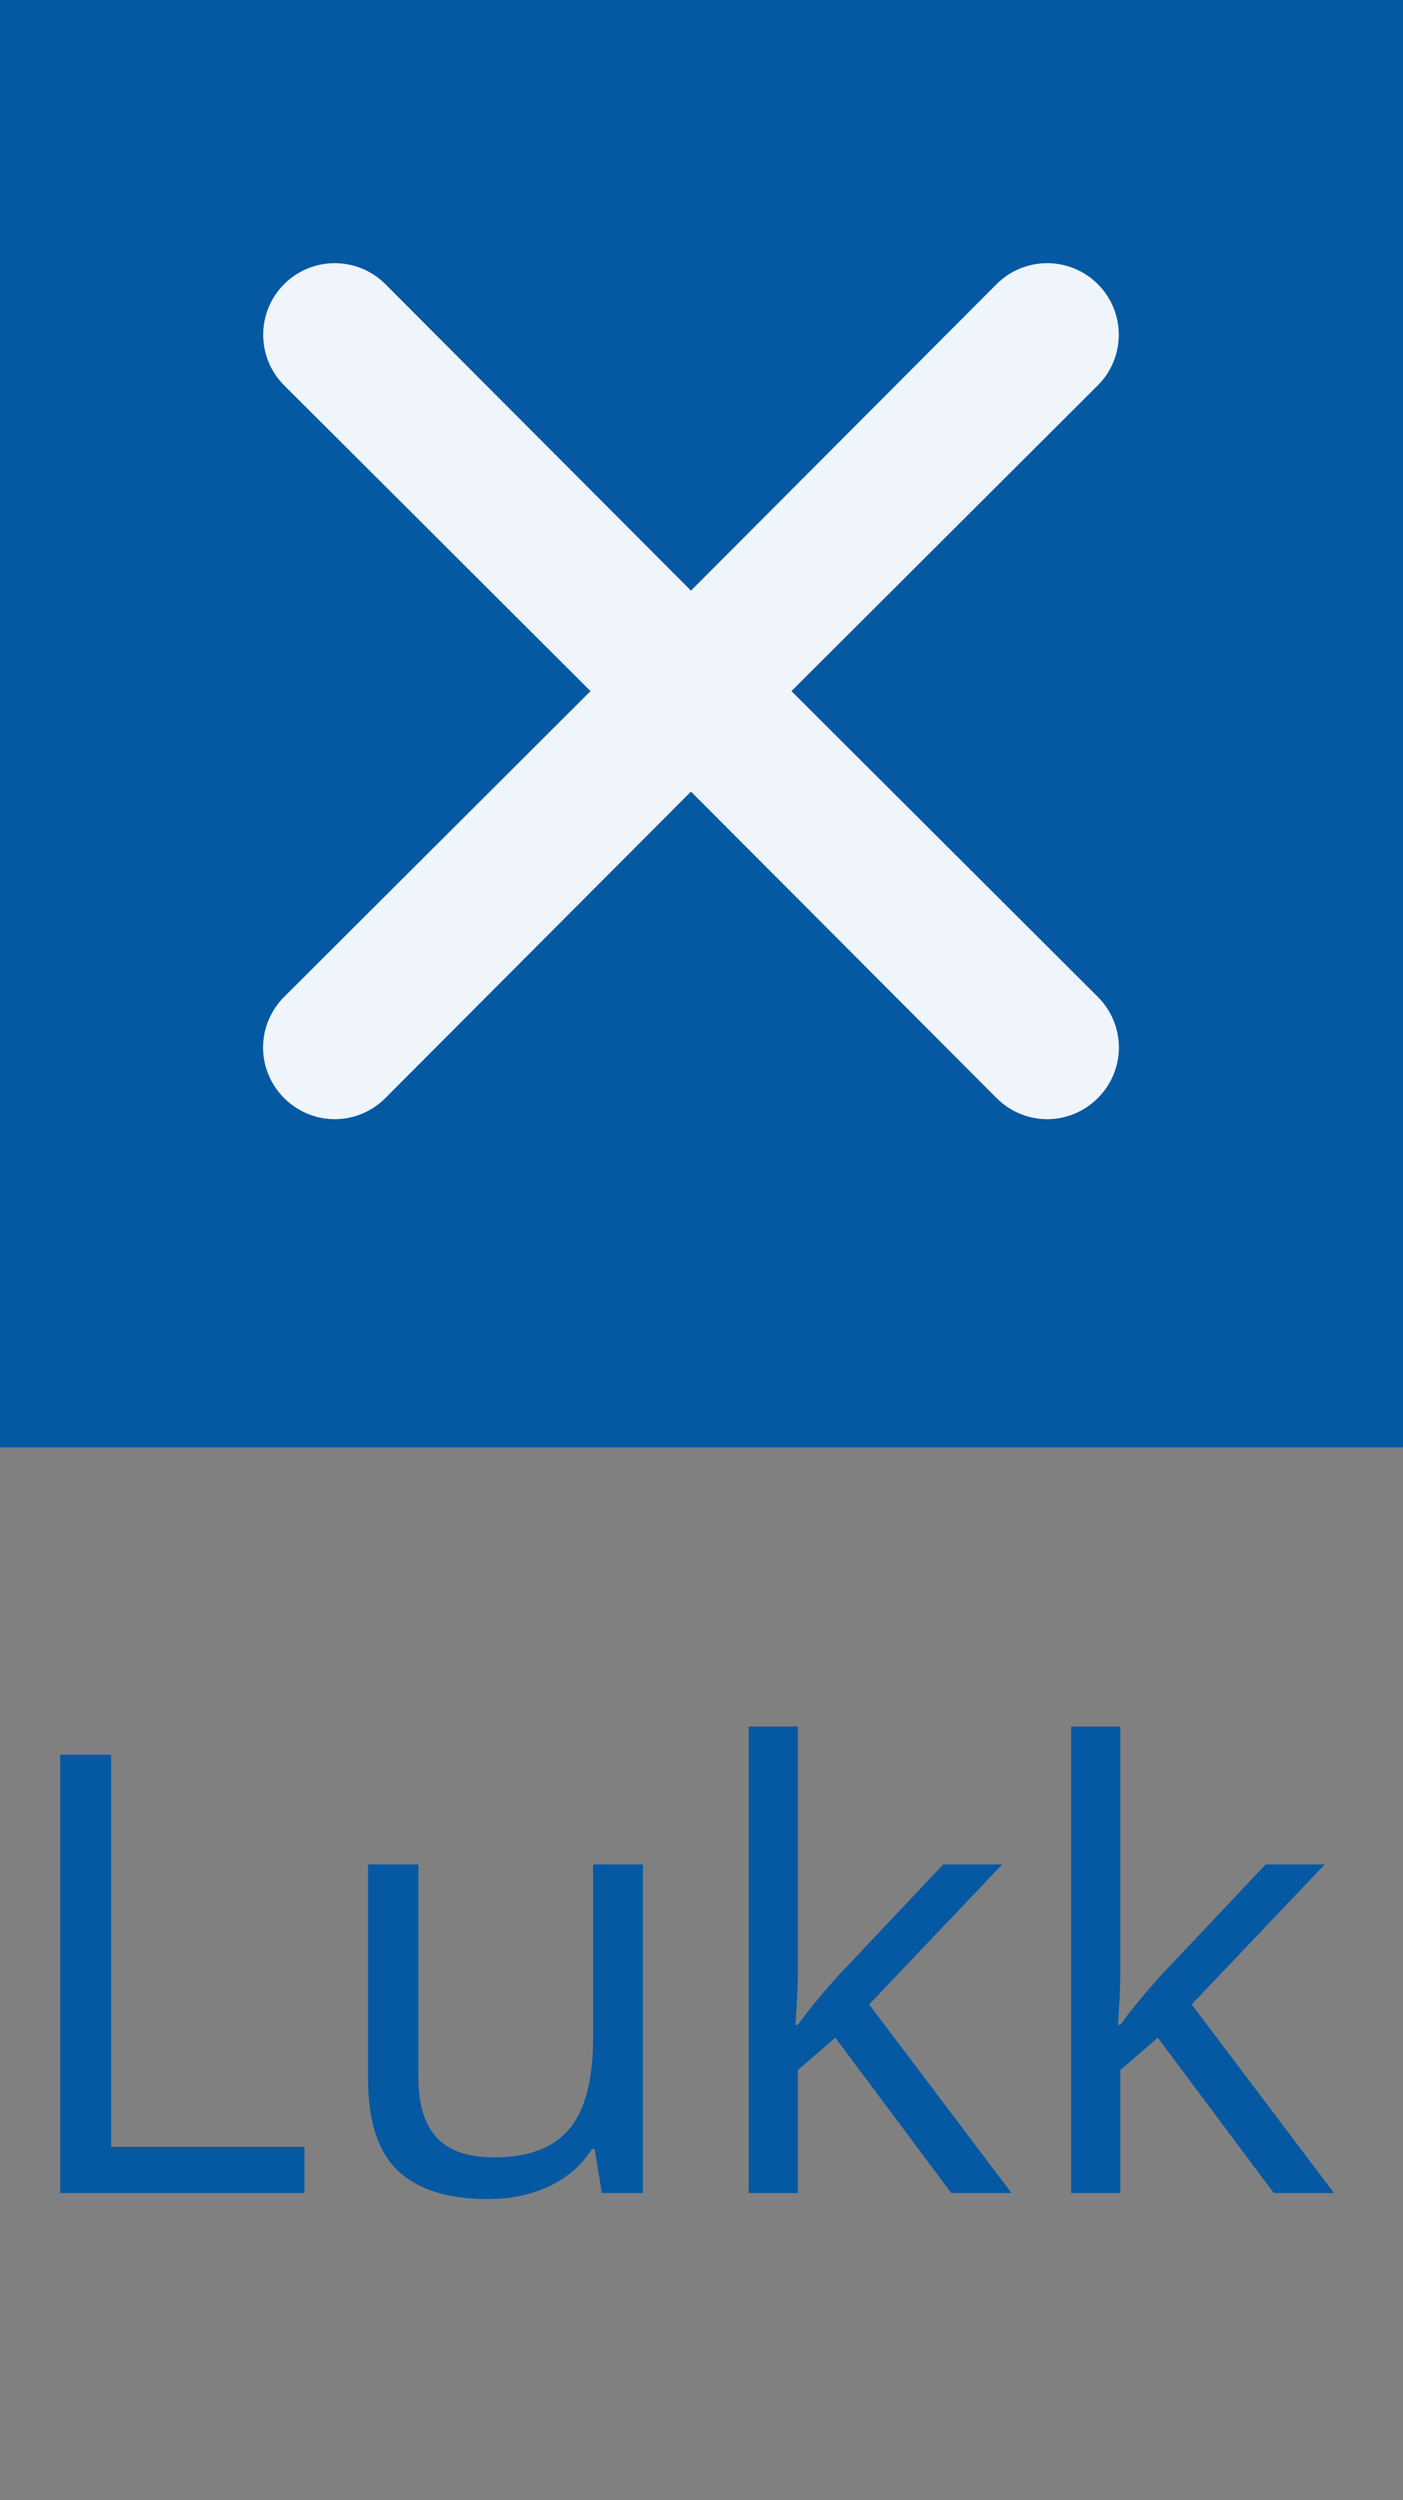
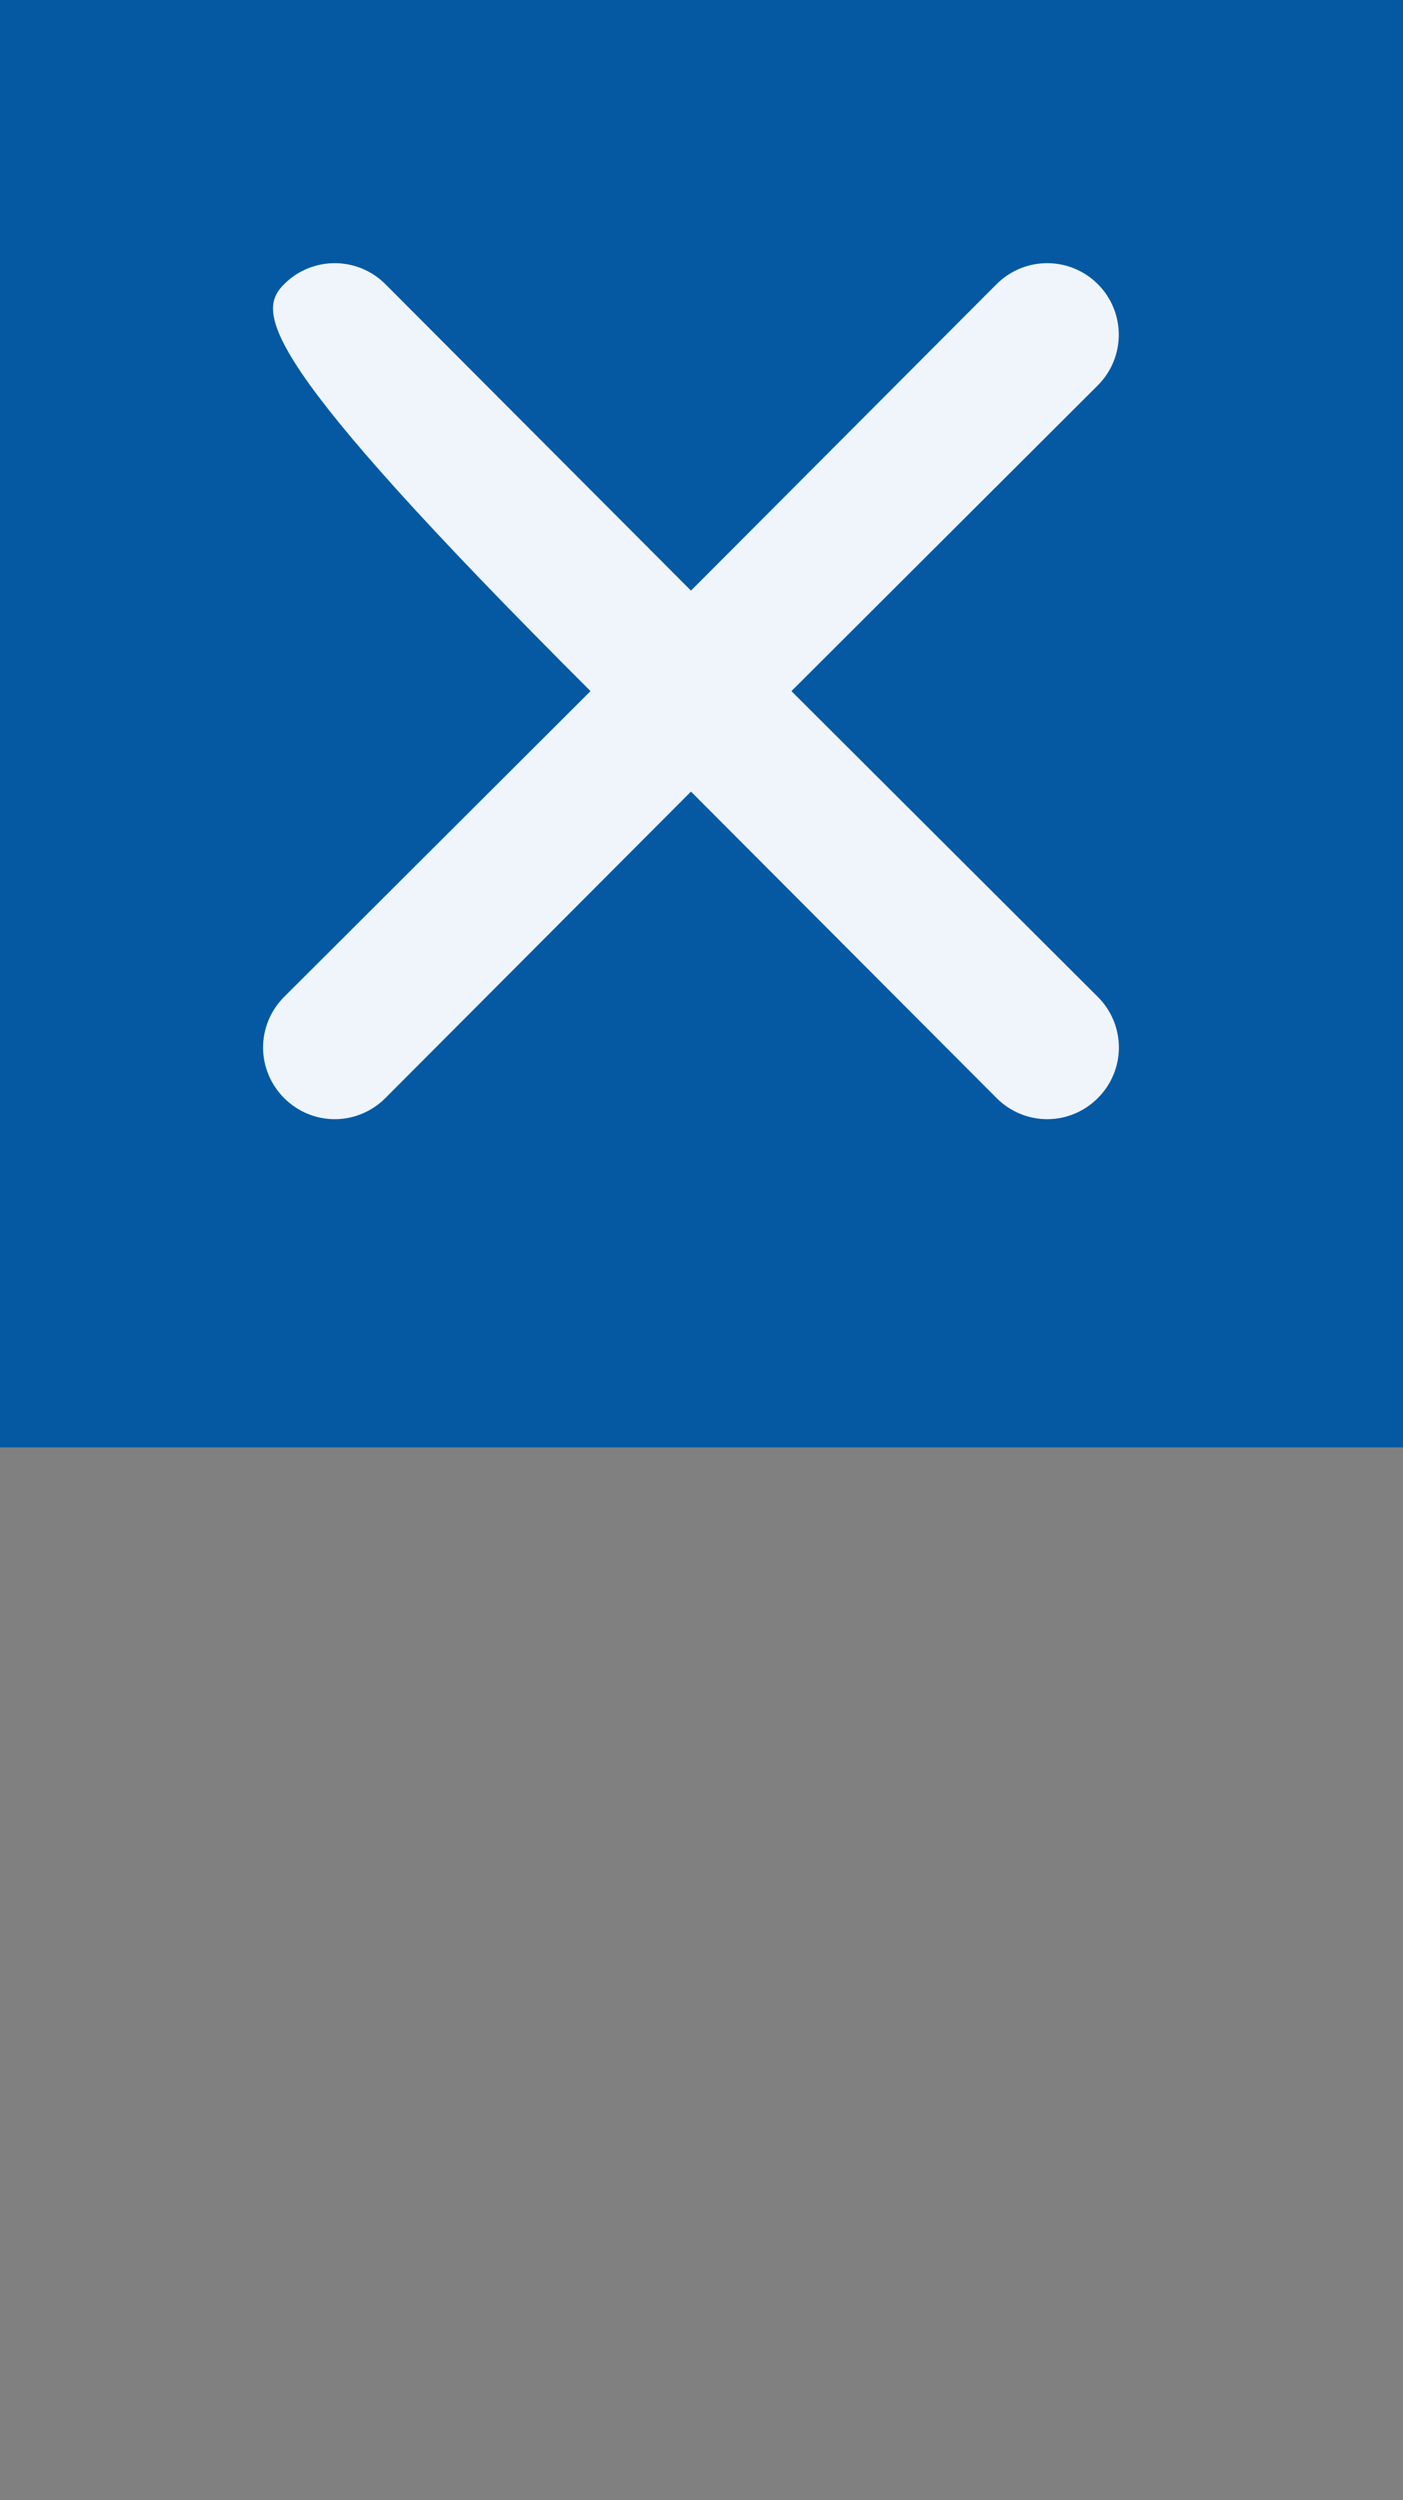
<svg xmlns="http://www.w3.org/2000/svg" width="32" height="57" viewBox="0 0 32 57" fill="none">
  <rect x="0" y="0" width="32" height="57" fill="#808080" stroke="none" />
  <rect width="32" height="33" fill="#0559A3" />
-   <path d="M1.374 50V40.006H2.536V48.947H6.945V50H1.374ZM9.543 42.508V47.368C9.543 47.979 9.682 48.435 9.96 48.735C10.238 49.036 10.673 49.187 11.266 49.187C12.05 49.187 12.621 48.972 12.981 48.544C13.346 48.116 13.528 47.416 13.528 46.445V42.508H14.663V50H13.727L13.562 48.995H13.501C13.269 49.364 12.945 49.647 12.53 49.843C12.12 50.039 11.651 50.137 11.122 50.137C10.211 50.137 9.527 49.92 9.071 49.487C8.62 49.054 8.395 48.362 8.395 47.409V42.508H9.543ZM18.197 46.165C18.393 45.887 18.692 45.523 19.093 45.071L21.513 42.508H22.859L19.824 45.7L23.071 50H21.697L19.052 46.459L18.197 47.197V50H17.076V39.363H18.197V45.003C18.197 45.254 18.179 45.641 18.143 46.165H18.197ZM25.553 46.165C25.749 45.887 26.047 45.523 26.448 45.071L28.868 42.508H30.215L27.18 45.7L30.427 50H29.053L26.407 46.459L25.553 47.197V50H24.432V39.363H25.553V45.003C25.553 45.254 25.535 45.641 25.498 46.165H25.553Z" fill="#0559A3" />
-   <path d="M25.039 22.728C25.346 23.033 25.52 23.449 25.52 23.882C25.52 24.315 25.346 24.731 25.039 25.036C24.734 25.342 24.318 25.517 23.885 25.517C23.452 25.517 23.036 25.342 22.731 25.036L15.76 18.048L8.789 25.036C8.484 25.342 8.068 25.517 7.635 25.517C7.202 25.517 6.786 25.342 6.481 25.036C6.175 24.731 6 24.315 6 23.882C6 23.449 6.175 23.033 6.481 22.728L13.469 15.757L6.481 8.786C5.844 8.148 5.844 7.116 6.481 6.478C7.119 5.841 8.151 5.841 8.789 6.478L15.76 13.466L22.731 6.478C23.369 5.841 24.401 5.841 25.039 6.478C25.677 7.116 25.677 8.148 25.039 8.786L18.051 15.757L25.039 22.728Z" fill="#EFF5FA" />
+   <path d="M25.039 22.728C25.346 23.033 25.52 23.449 25.52 23.882C25.52 24.315 25.346 24.731 25.039 25.036C24.734 25.342 24.318 25.517 23.885 25.517C23.452 25.517 23.036 25.342 22.731 25.036L15.76 18.048L8.789 25.036C8.484 25.342 8.068 25.517 7.635 25.517C7.202 25.517 6.786 25.342 6.481 25.036C6.175 24.731 6 24.315 6 23.882C6 23.449 6.175 23.033 6.481 22.728L13.469 15.757C5.844 8.148 5.844 7.116 6.481 6.478C7.119 5.841 8.151 5.841 8.789 6.478L15.76 13.466L22.731 6.478C23.369 5.841 24.401 5.841 25.039 6.478C25.677 7.116 25.677 8.148 25.039 8.786L18.051 15.757L25.039 22.728Z" fill="#EFF5FA" />
</svg>